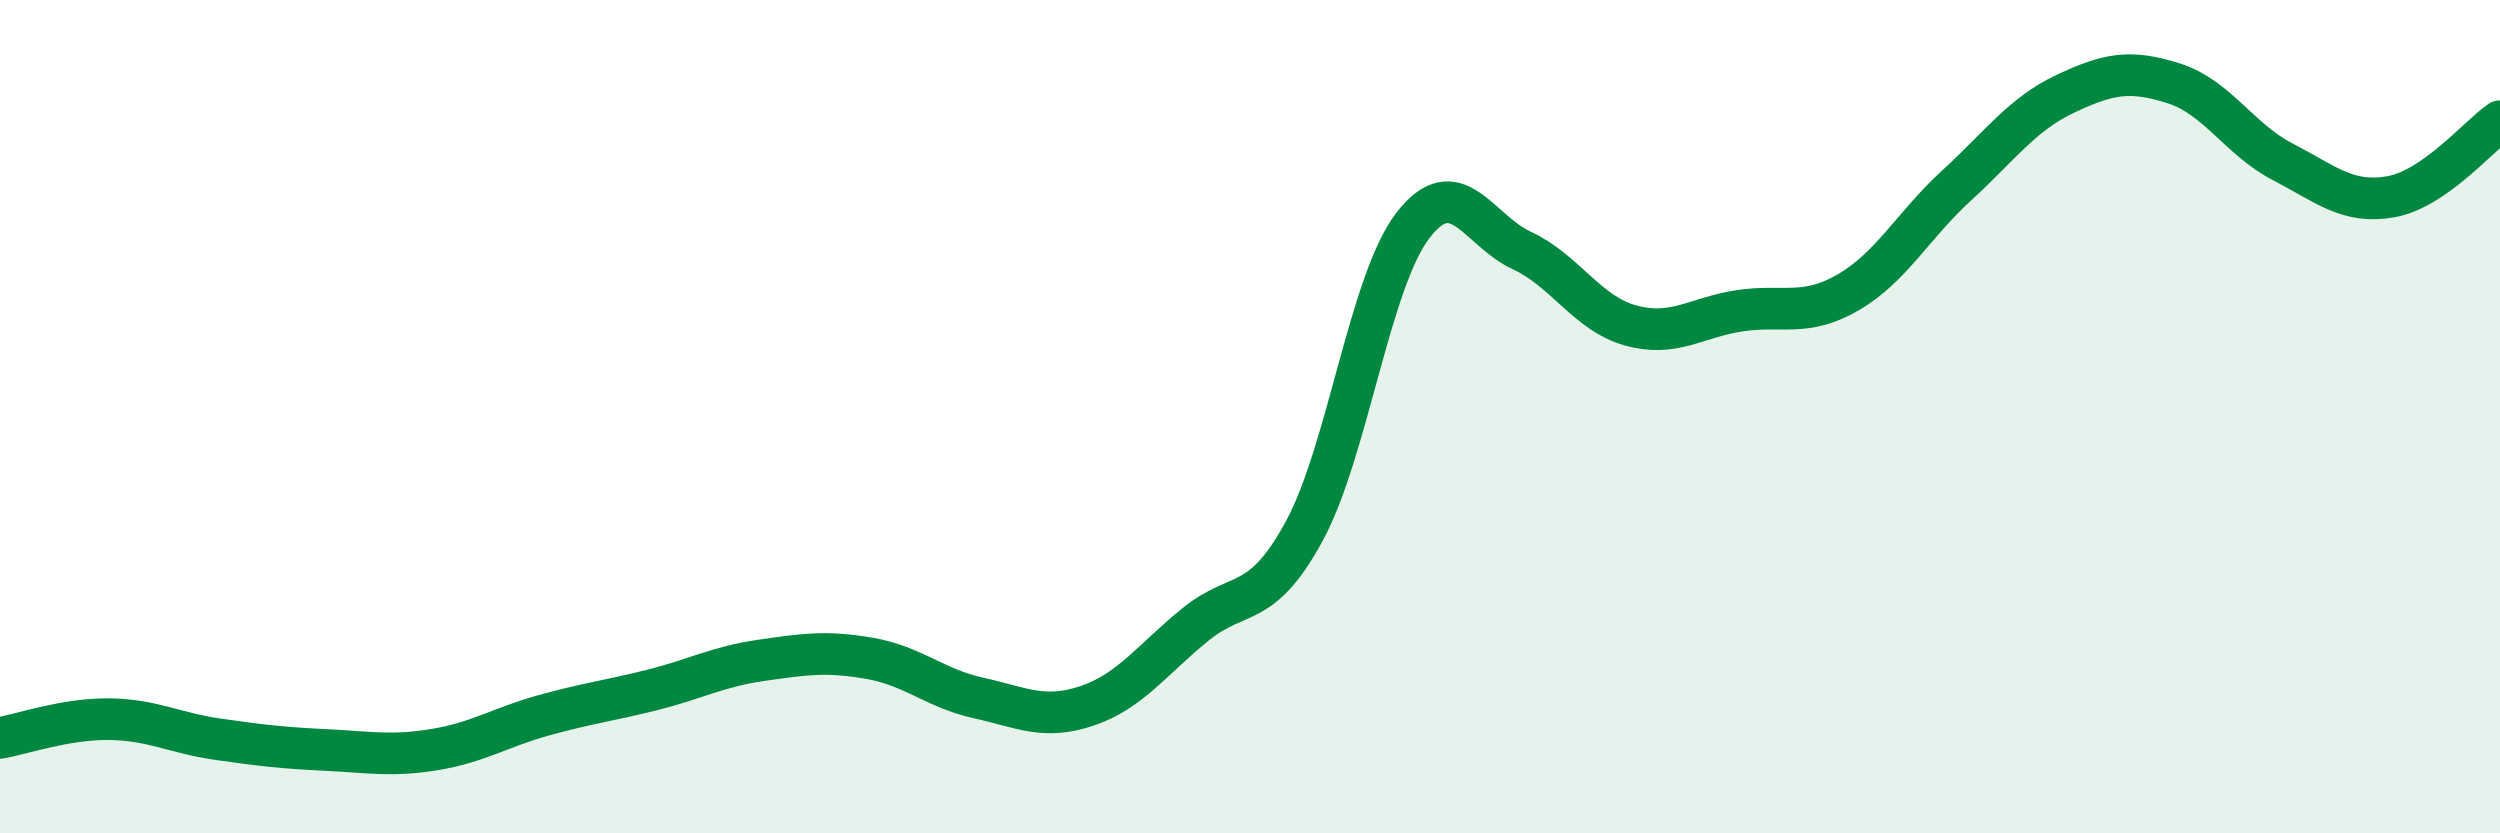
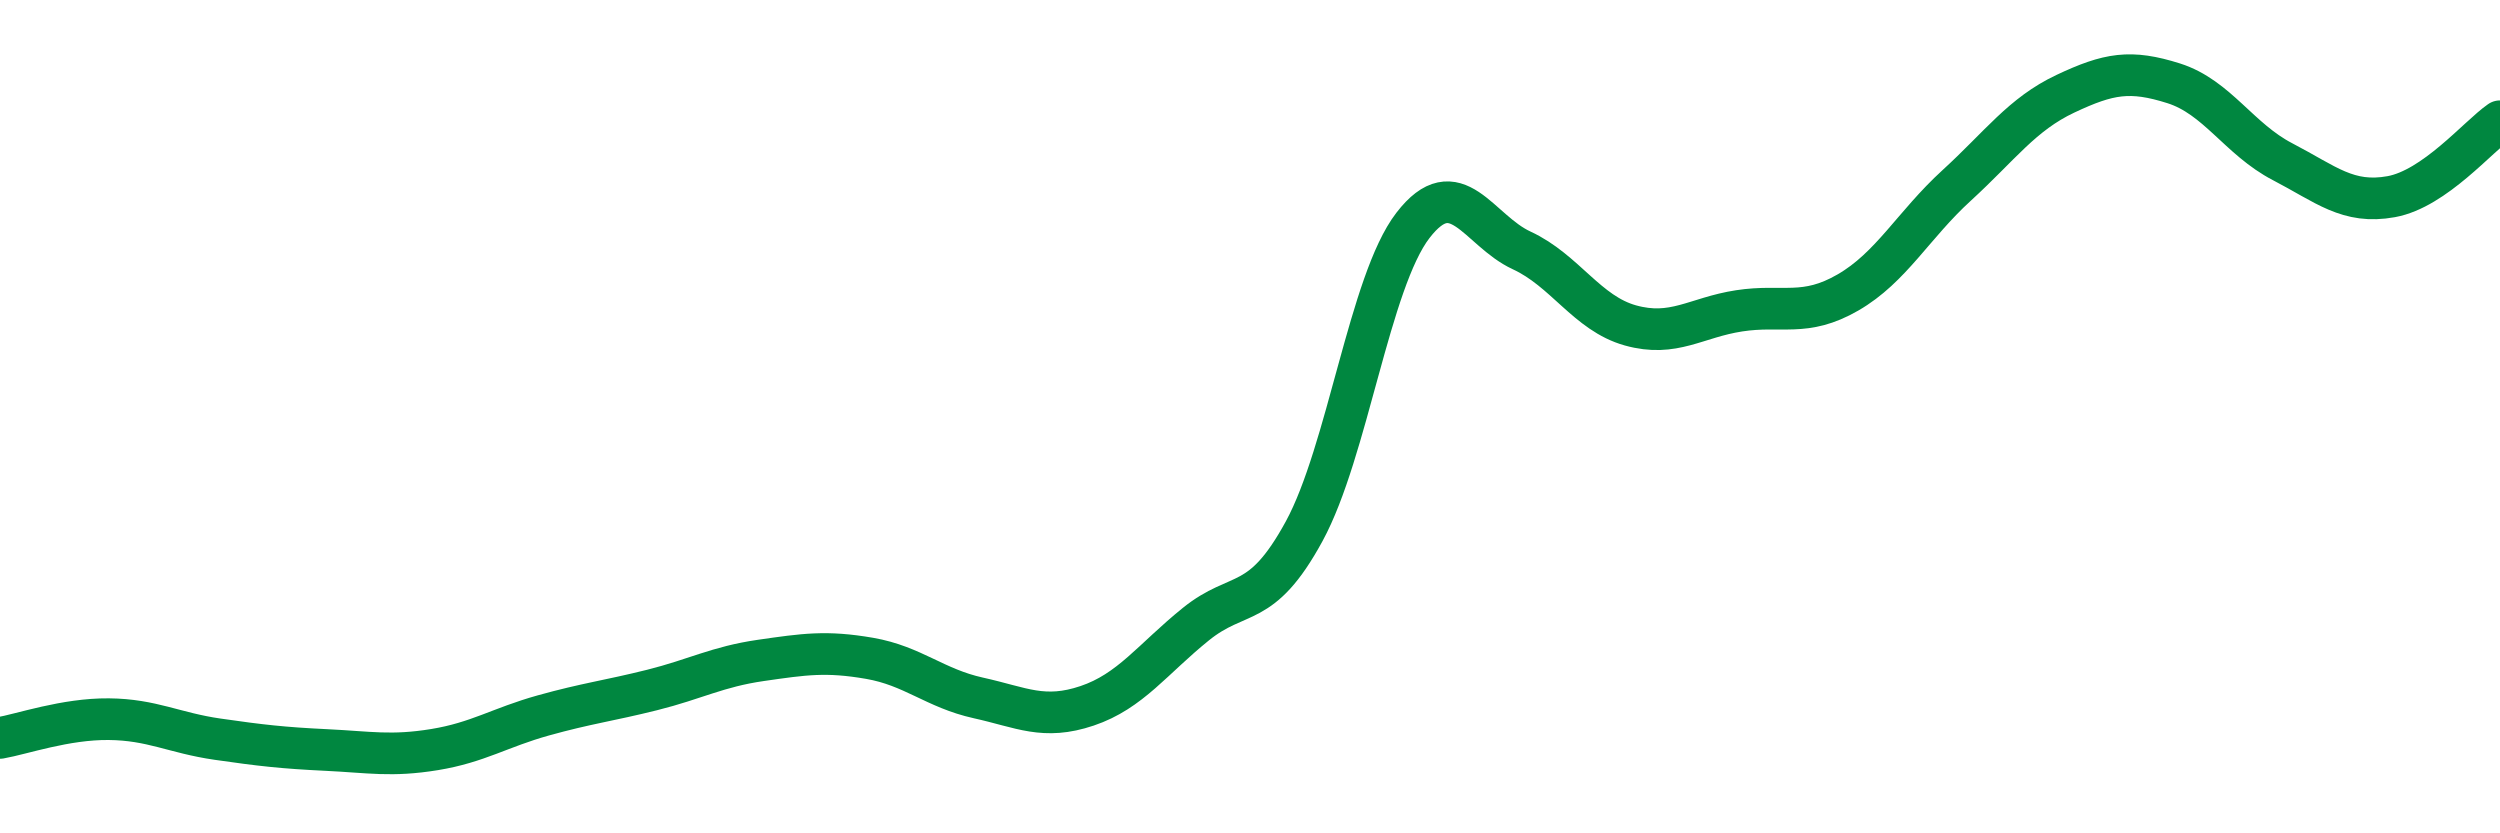
<svg xmlns="http://www.w3.org/2000/svg" width="60" height="20" viewBox="0 0 60 20">
-   <path d="M 0,17.71 C 0.52,17.62 1.57,17.25 2.61,17.26 C 3.65,17.27 4.18,17.59 5.22,17.74 C 6.26,17.89 6.79,17.95 7.83,18 C 8.87,18.05 9.39,18.16 10.43,17.99 C 11.47,17.82 12,17.46 13.04,17.17 C 14.08,16.88 14.61,16.82 15.65,16.56 C 16.69,16.3 17.22,16 18.26,15.85 C 19.3,15.7 19.83,15.62 20.87,15.8 C 21.91,15.98 22.44,16.52 23.48,16.75 C 24.52,16.98 25.05,17.29 26.09,16.94 C 27.13,16.59 27.66,15.82 28.7,14.98 C 29.74,14.14 30.26,14.66 31.3,12.75 C 32.34,10.84 32.87,6.76 33.91,5.41 C 34.95,4.06 35.48,5.53 36.52,6.01 C 37.56,6.49 38.09,7.52 39.13,7.81 C 40.17,8.1 40.7,7.62 41.74,7.46 C 42.78,7.3 43.31,7.62 44.35,7.02 C 45.39,6.42 45.92,5.4 46.96,4.45 C 48,3.5 48.53,2.74 49.57,2.25 C 50.61,1.76 51.13,1.67 52.17,2 C 53.21,2.33 53.74,3.34 54.78,3.88 C 55.82,4.42 56.35,4.91 57.39,4.72 C 58.43,4.53 59.48,3.27 60,2.91L60 20L0 20Z" fill="#008740" opacity="0.1" stroke-linecap="round" stroke-linejoin="round" />
  <path d="M 0,17.71 C 0.52,17.62 1.57,17.25 2.61,17.26 C 3.65,17.27 4.18,17.59 5.22,17.74 C 6.26,17.89 6.79,17.95 7.83,18 C 8.87,18.05 9.39,18.16 10.43,17.99 C 11.47,17.82 12,17.46 13.04,17.17 C 14.08,16.88 14.61,16.82 15.65,16.56 C 16.69,16.3 17.22,16 18.26,15.85 C 19.3,15.7 19.83,15.62 20.87,15.8 C 21.91,15.98 22.44,16.52 23.48,16.75 C 24.52,16.98 25.05,17.29 26.09,16.94 C 27.13,16.59 27.66,15.82 28.7,14.98 C 29.74,14.14 30.26,14.66 31.3,12.75 C 32.34,10.84 32.87,6.76 33.91,5.41 C 34.95,4.06 35.48,5.53 36.52,6.01 C 37.56,6.49 38.09,7.52 39.13,7.81 C 40.17,8.1 40.7,7.62 41.74,7.46 C 42.78,7.3 43.31,7.62 44.35,7.02 C 45.39,6.42 45.92,5.4 46.96,4.45 C 48,3.5 48.53,2.74 49.57,2.25 C 50.61,1.76 51.13,1.67 52.17,2 C 53.21,2.33 53.74,3.34 54.78,3.88 C 55.82,4.42 56.35,4.91 57.39,4.72 C 58.43,4.53 59.48,3.27 60,2.91" stroke="#008740" stroke-width="1" fill="none" stroke-linecap="round" stroke-linejoin="round" />
</svg>